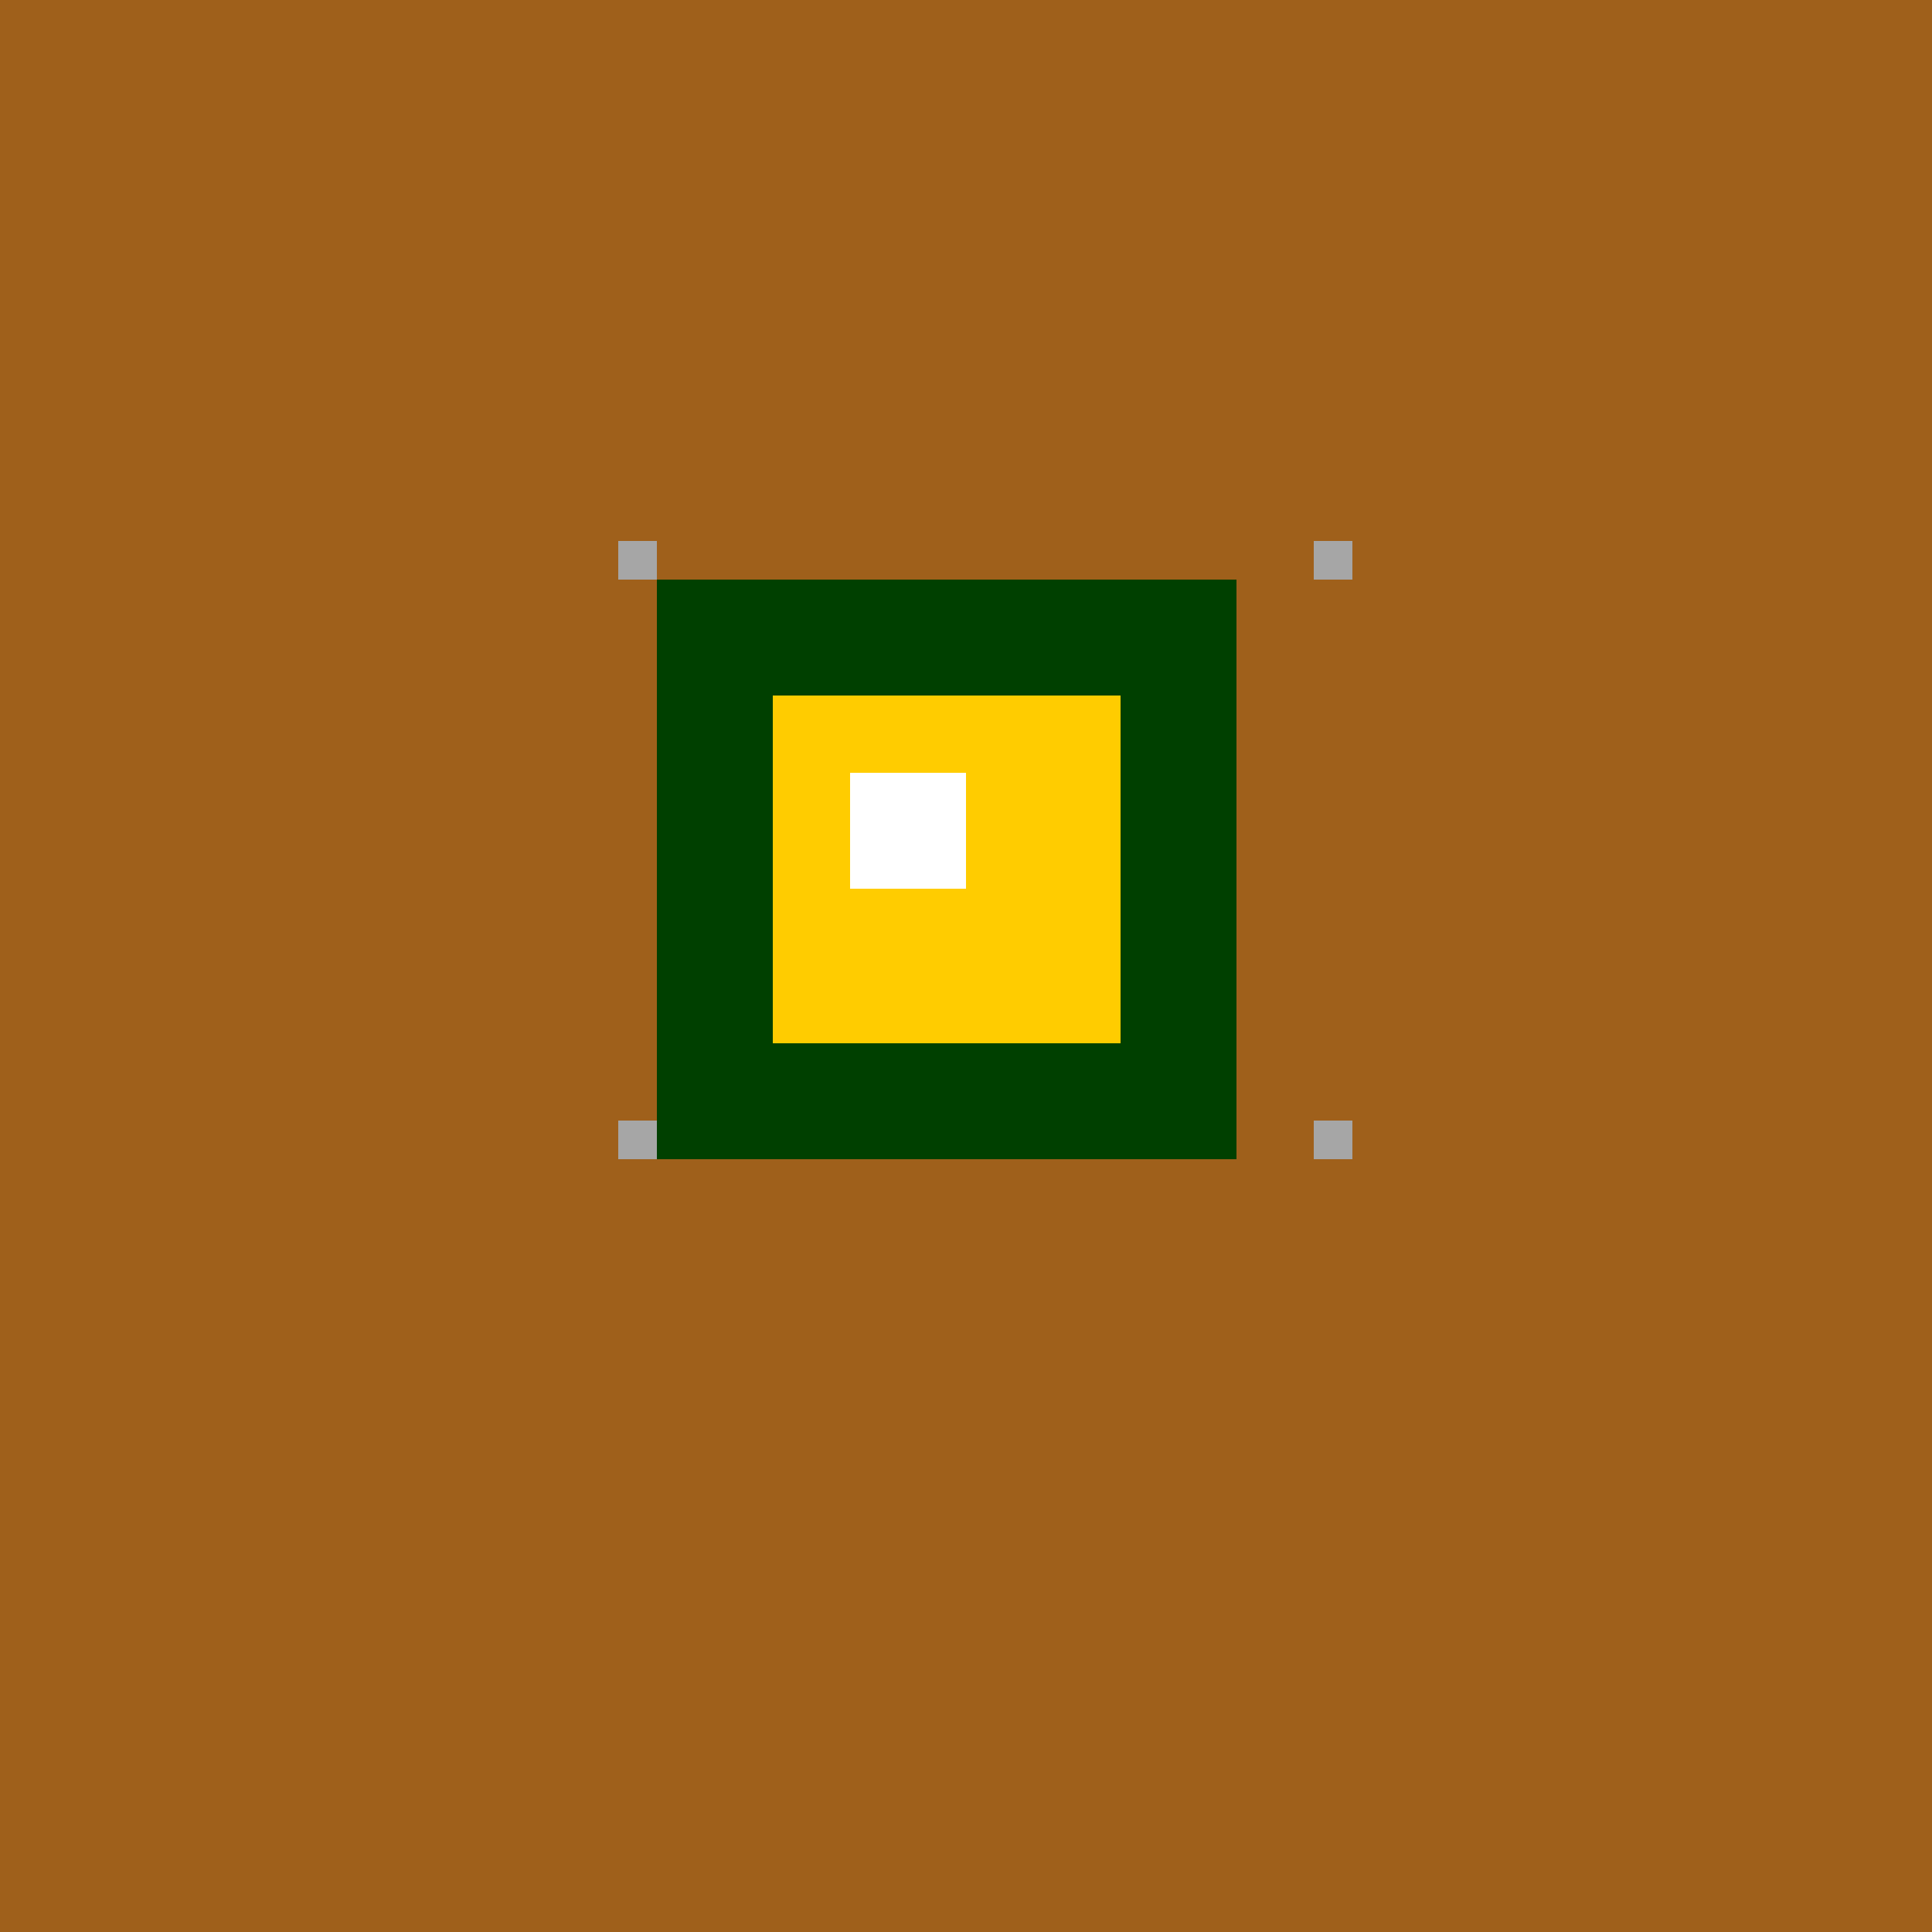
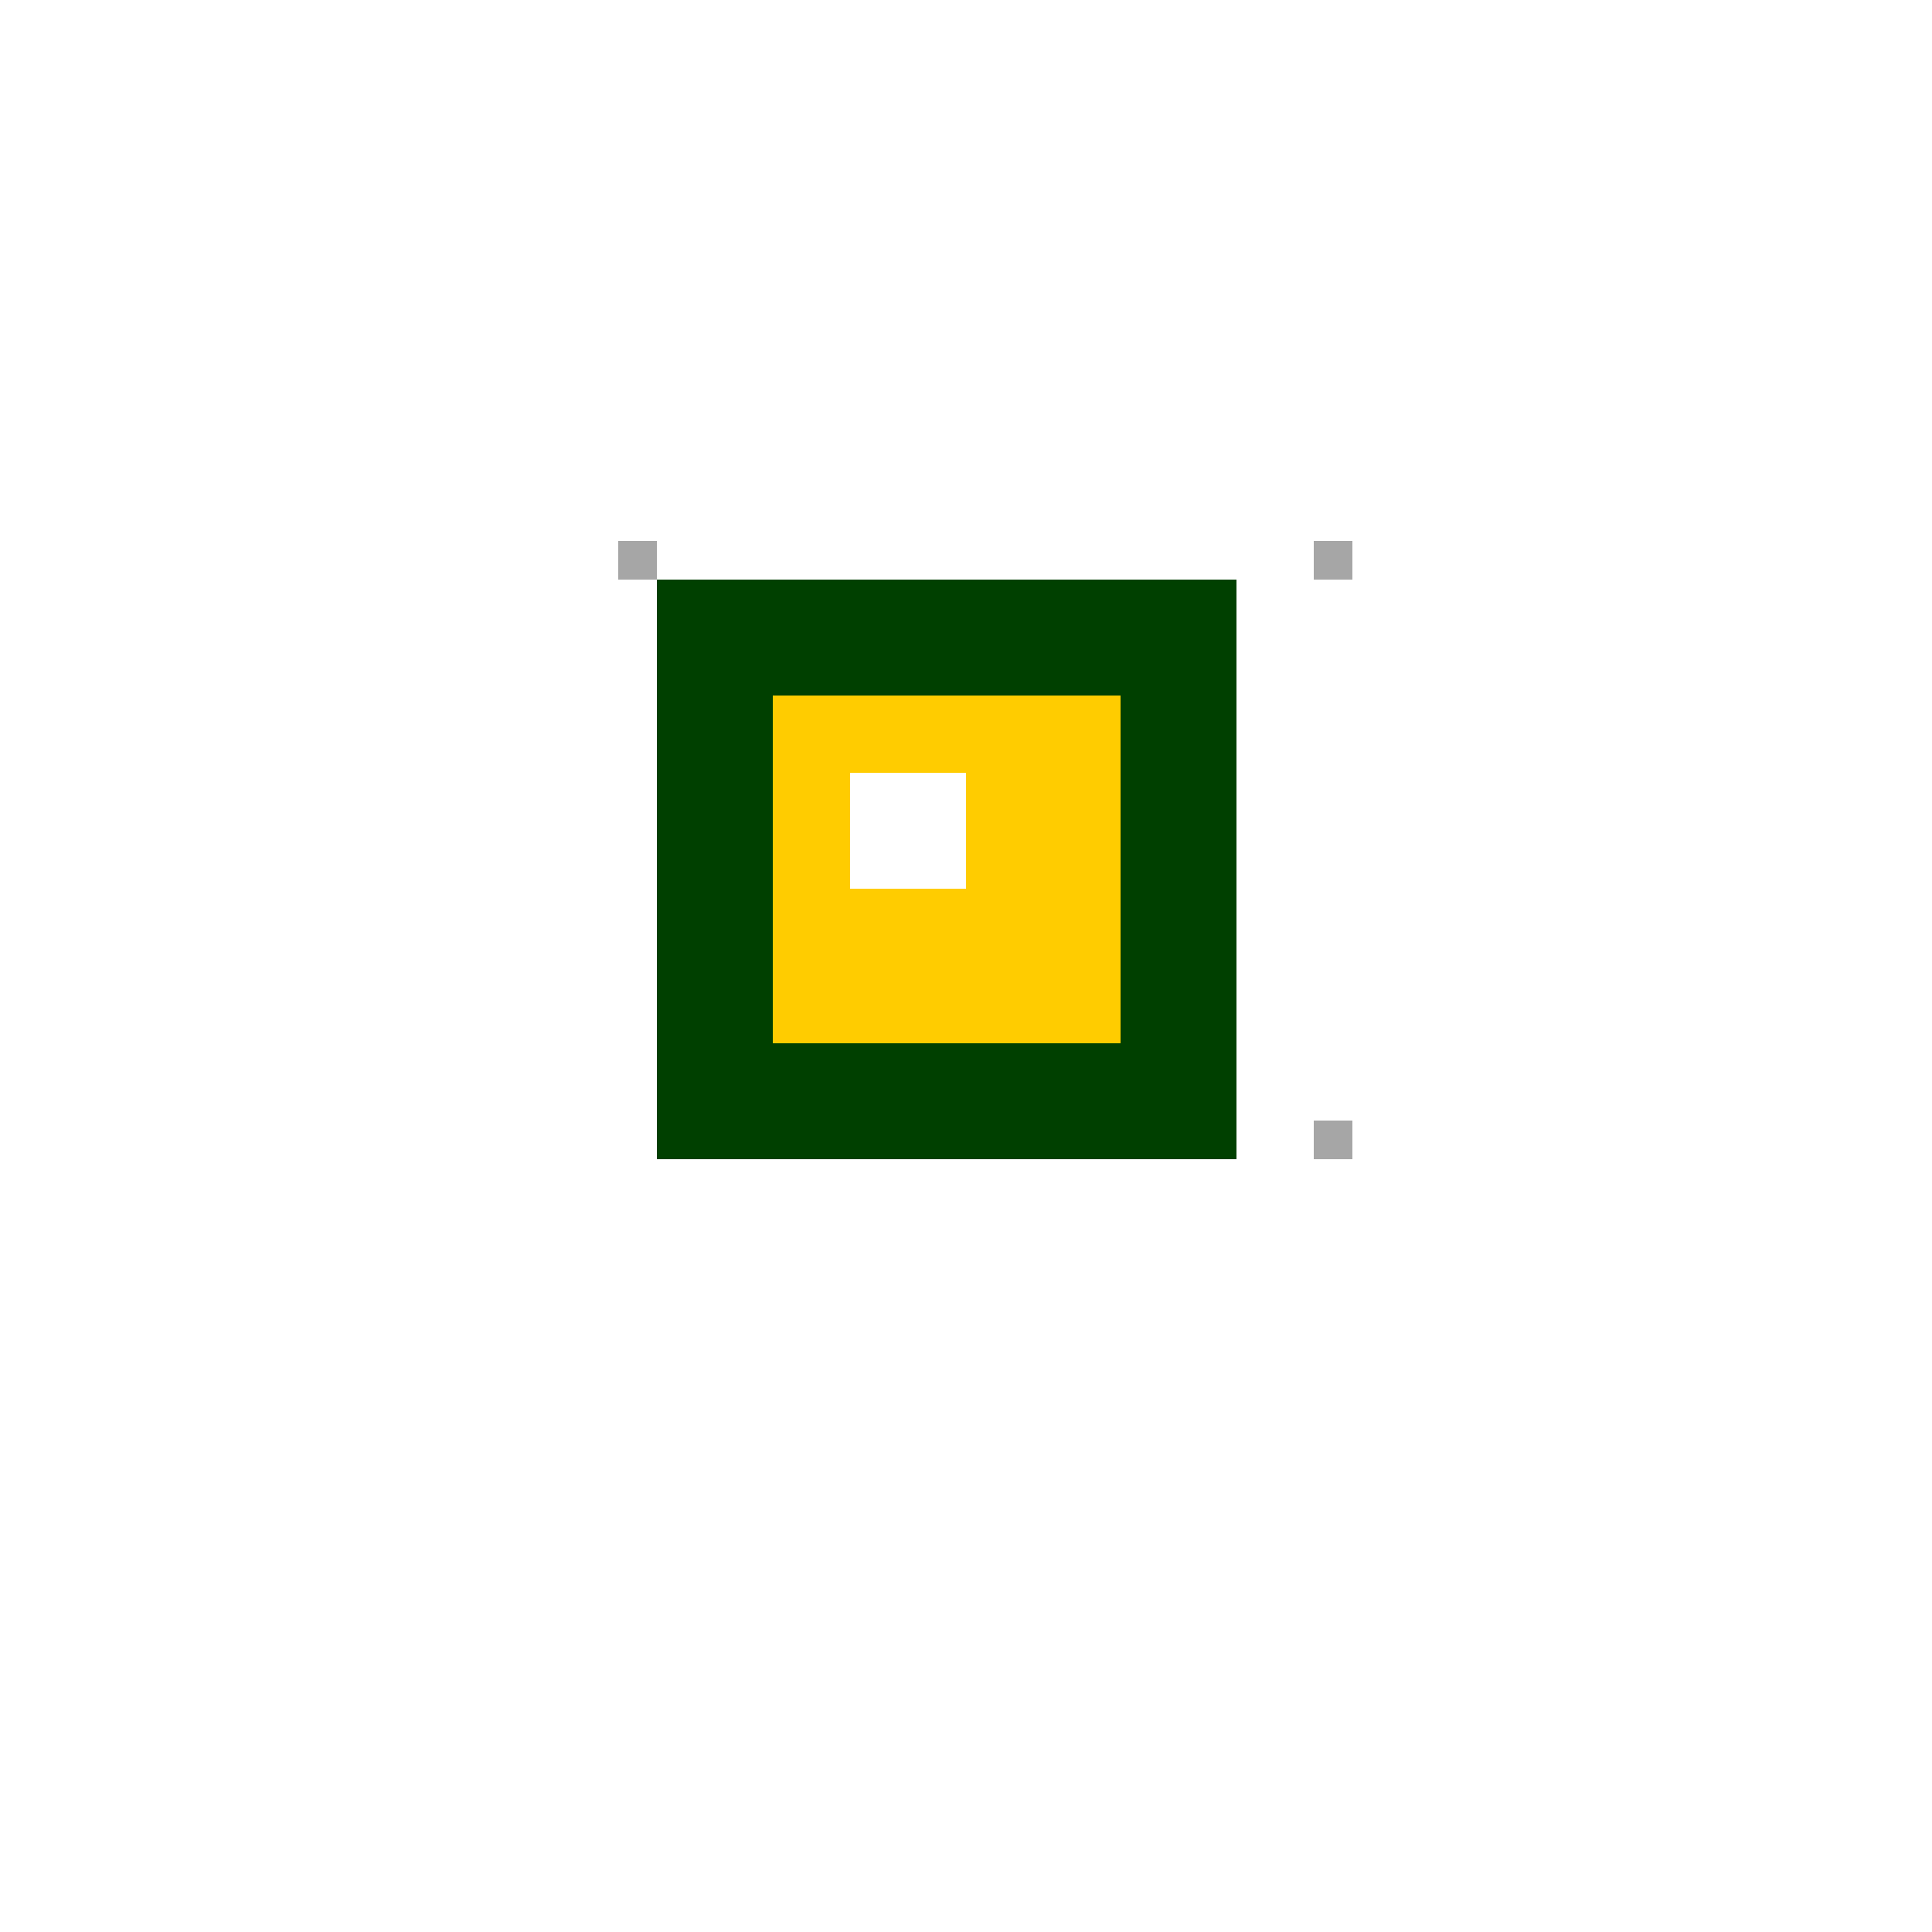
<svg xmlns="http://www.w3.org/2000/svg" width="500" height="500">
  <defs />
  <g>
-     <rect fill="#9F601B" stroke="none" x="0" y="0" width="512" height="512" />
    <rect fill="#004000" stroke="none" x="170" y="150" width="150" height="150" />
    <rect fill="#FFCC00" stroke="none" x="200" y="180" width="90" height="90" />
    <rect fill="#FFFFFF" stroke="none" x="220" y="200" width="30" height="30" />
    <rect fill="#A6A6A6" stroke="none" x="160" y="140" width="10" height="10" />
    <rect fill="#A6A6A6" stroke="none" x="340" y="140" width="10" height="10" />
-     <rect fill="#A6A6A6" stroke="none" x="160" y="290" width="10" height="10" />
    <rect fill="#A6A6A6" stroke="none" x="340" y="290" width="10" height="10" />
  </g>
</svg>